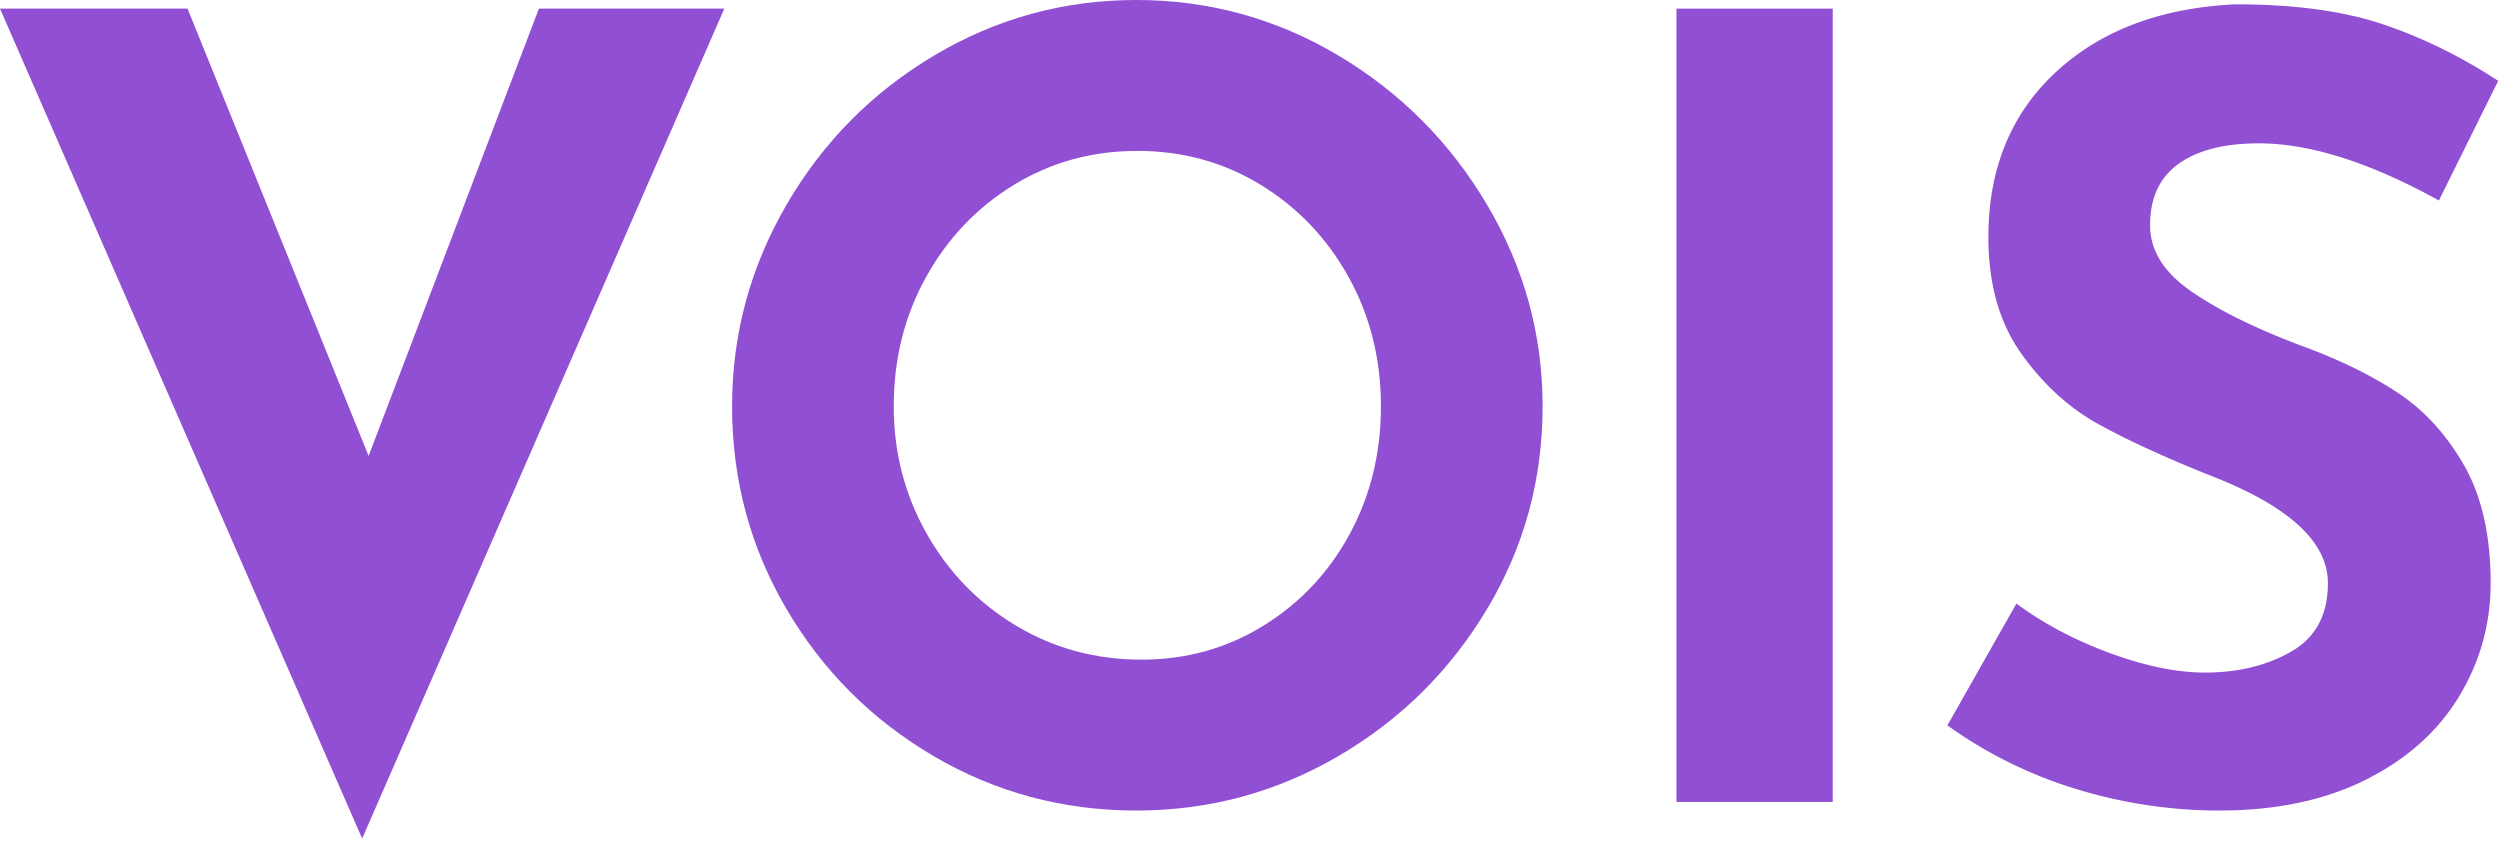
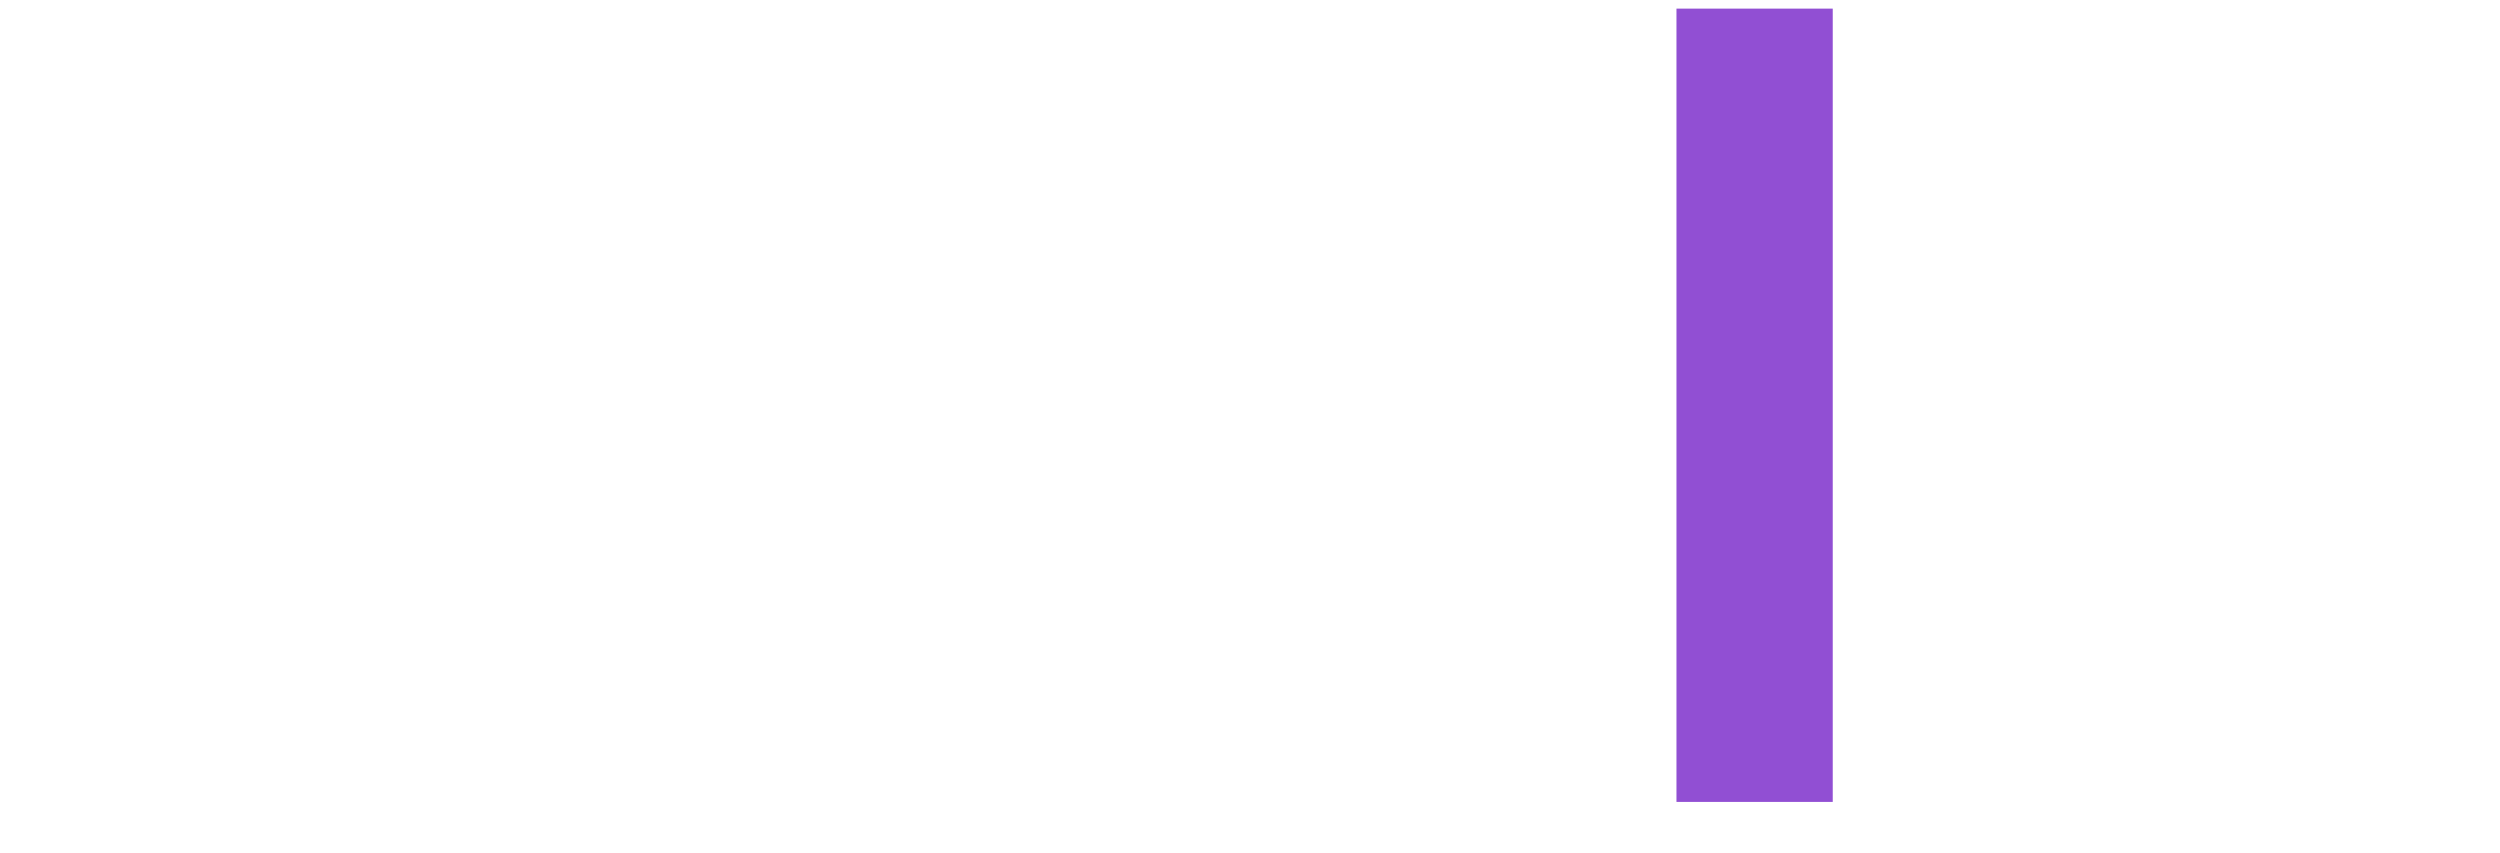
<svg xmlns="http://www.w3.org/2000/svg" viewBox="0 0 167 57" xml:space="preserve" style="fill-rule:evenodd;clip-rule:evenodd;stroke-linejoin:round;stroke-miterlimit:2">
-   <path d="m48.384.576-24.192 55.44L0 .576h12.528l12.096 29.88L36 .576h12.384ZM61.898 35.639c1.463 2.593 3.455 4.645 5.976 6.156 2.52 1.513 5.315 2.269 8.387 2.269 2.977 0 5.689-.756 8.137-2.269 2.447-1.511 4.367-3.551 5.76-6.119 1.391-2.568 2.088-5.412 2.088-8.532 0-3.168-.72-6.048-2.161-8.64-1.439-2.592-3.396-4.644-5.867-6.156-2.472-1.512-5.22-2.268-8.244-2.268s-5.773.756-8.244 2.268c-2.473 1.512-4.428 3.564-5.868 6.156-1.441 2.592-2.16 5.472-2.16 8.64 0 3.072.731 5.903 2.196 8.495m-9.36-21.959c2.423-4.176 5.712-7.5 9.864-9.973C66.553 1.237 71.053 0 75.902 0c4.848 0 9.348 1.237 13.5 3.707 4.151 2.473 7.463 5.797 9.935 9.973 2.473 4.176 3.709 8.664 3.709 13.464 0 4.895-1.236 9.408-3.709 13.536-2.472 4.129-5.784 7.404-9.935 9.828-4.152 2.424-8.652 3.636-13.5 3.636-4.897 0-9.408-1.212-13.536-3.636-4.129-2.424-7.405-5.699-9.828-9.828-2.425-4.128-3.636-8.641-3.636-13.536 0-4.8 1.211-9.288 3.636-13.464" style="fill:#914fd3;fill-rule:nonzero" />
  <path style="fill:#914fd3" d="M111.988.576h10.439v52.992h-10.439z" />
-   <path d="M150.896 9.575c-2.305 0-4.094.457-5.364 1.368-1.273.912-1.908 2.28-1.908 4.104 0 1.681.923 3.157 2.772 4.428 1.848 1.273 4.307 2.484 7.38 3.636 2.495.912 4.632 1.957 6.407 3.132 1.776 1.177 3.252 2.797 4.429 4.86 1.175 2.065 1.763 4.68 1.763 7.848 0 2.736-.708 5.27-2.124 7.596-1.416 2.329-3.492 4.175-6.227 5.545-2.736 1.367-6.001 2.052-9.792 2.052a32.66 32.66 0 0 1-9.432-1.404 29.435 29.435 0 0 1-8.713-4.285l4.609-8.136c1.823 1.346 3.911 2.449 6.263 3.313 2.352.864 4.464 1.296 6.337 1.296 2.207 0 4.127-.469 5.76-1.404 1.631-.935 2.447-2.459 2.447-4.572 0-2.736-2.568-5.111-7.703-7.128-3.024-1.199-5.545-2.351-7.56-3.456-2.016-1.104-3.756-2.688-5.221-4.752-1.464-2.062-2.195-4.655-2.195-7.775 0-4.561 1.5-8.233 4.5-11.017 2.999-2.783 6.995-4.295 11.988-4.536 3.936 0 7.223.445 9.863 1.332 2.64.889 5.208 2.148 7.705 3.78l-3.961 7.992c-4.607-2.544-8.616-3.816-12.023-3.816" style="fill:#914fd3;fill-rule:nonzero" />
</svg>